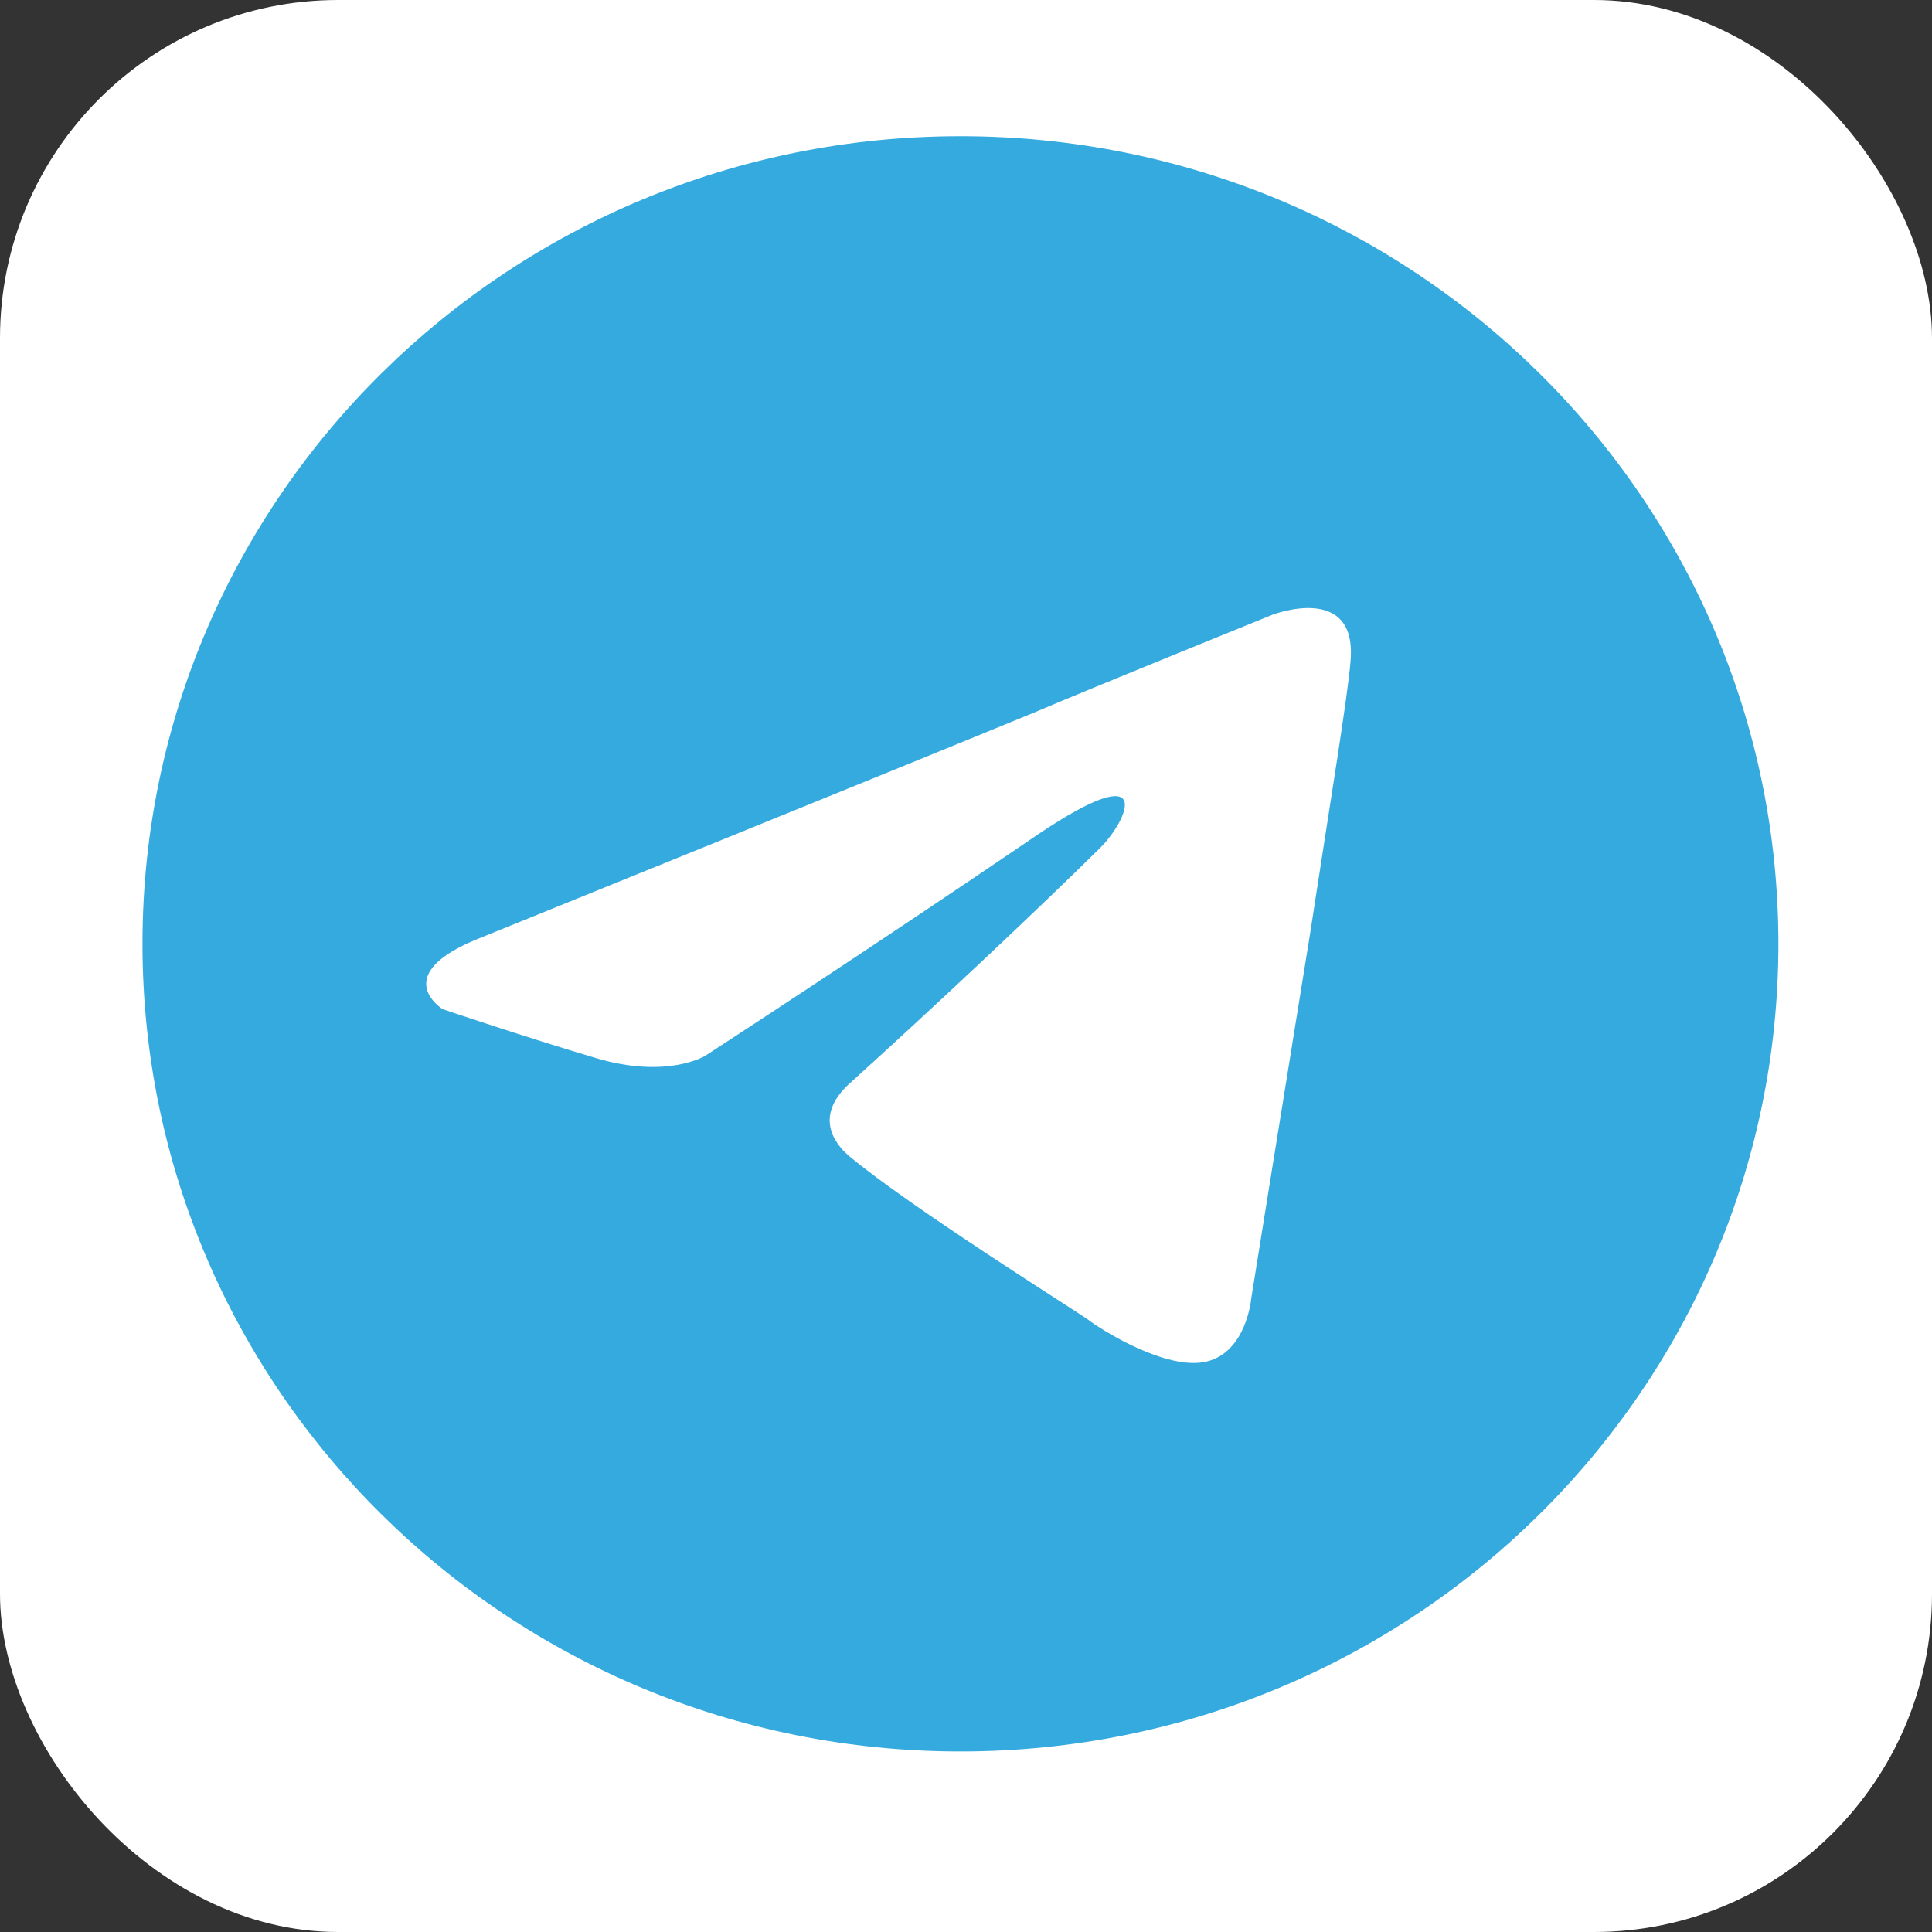
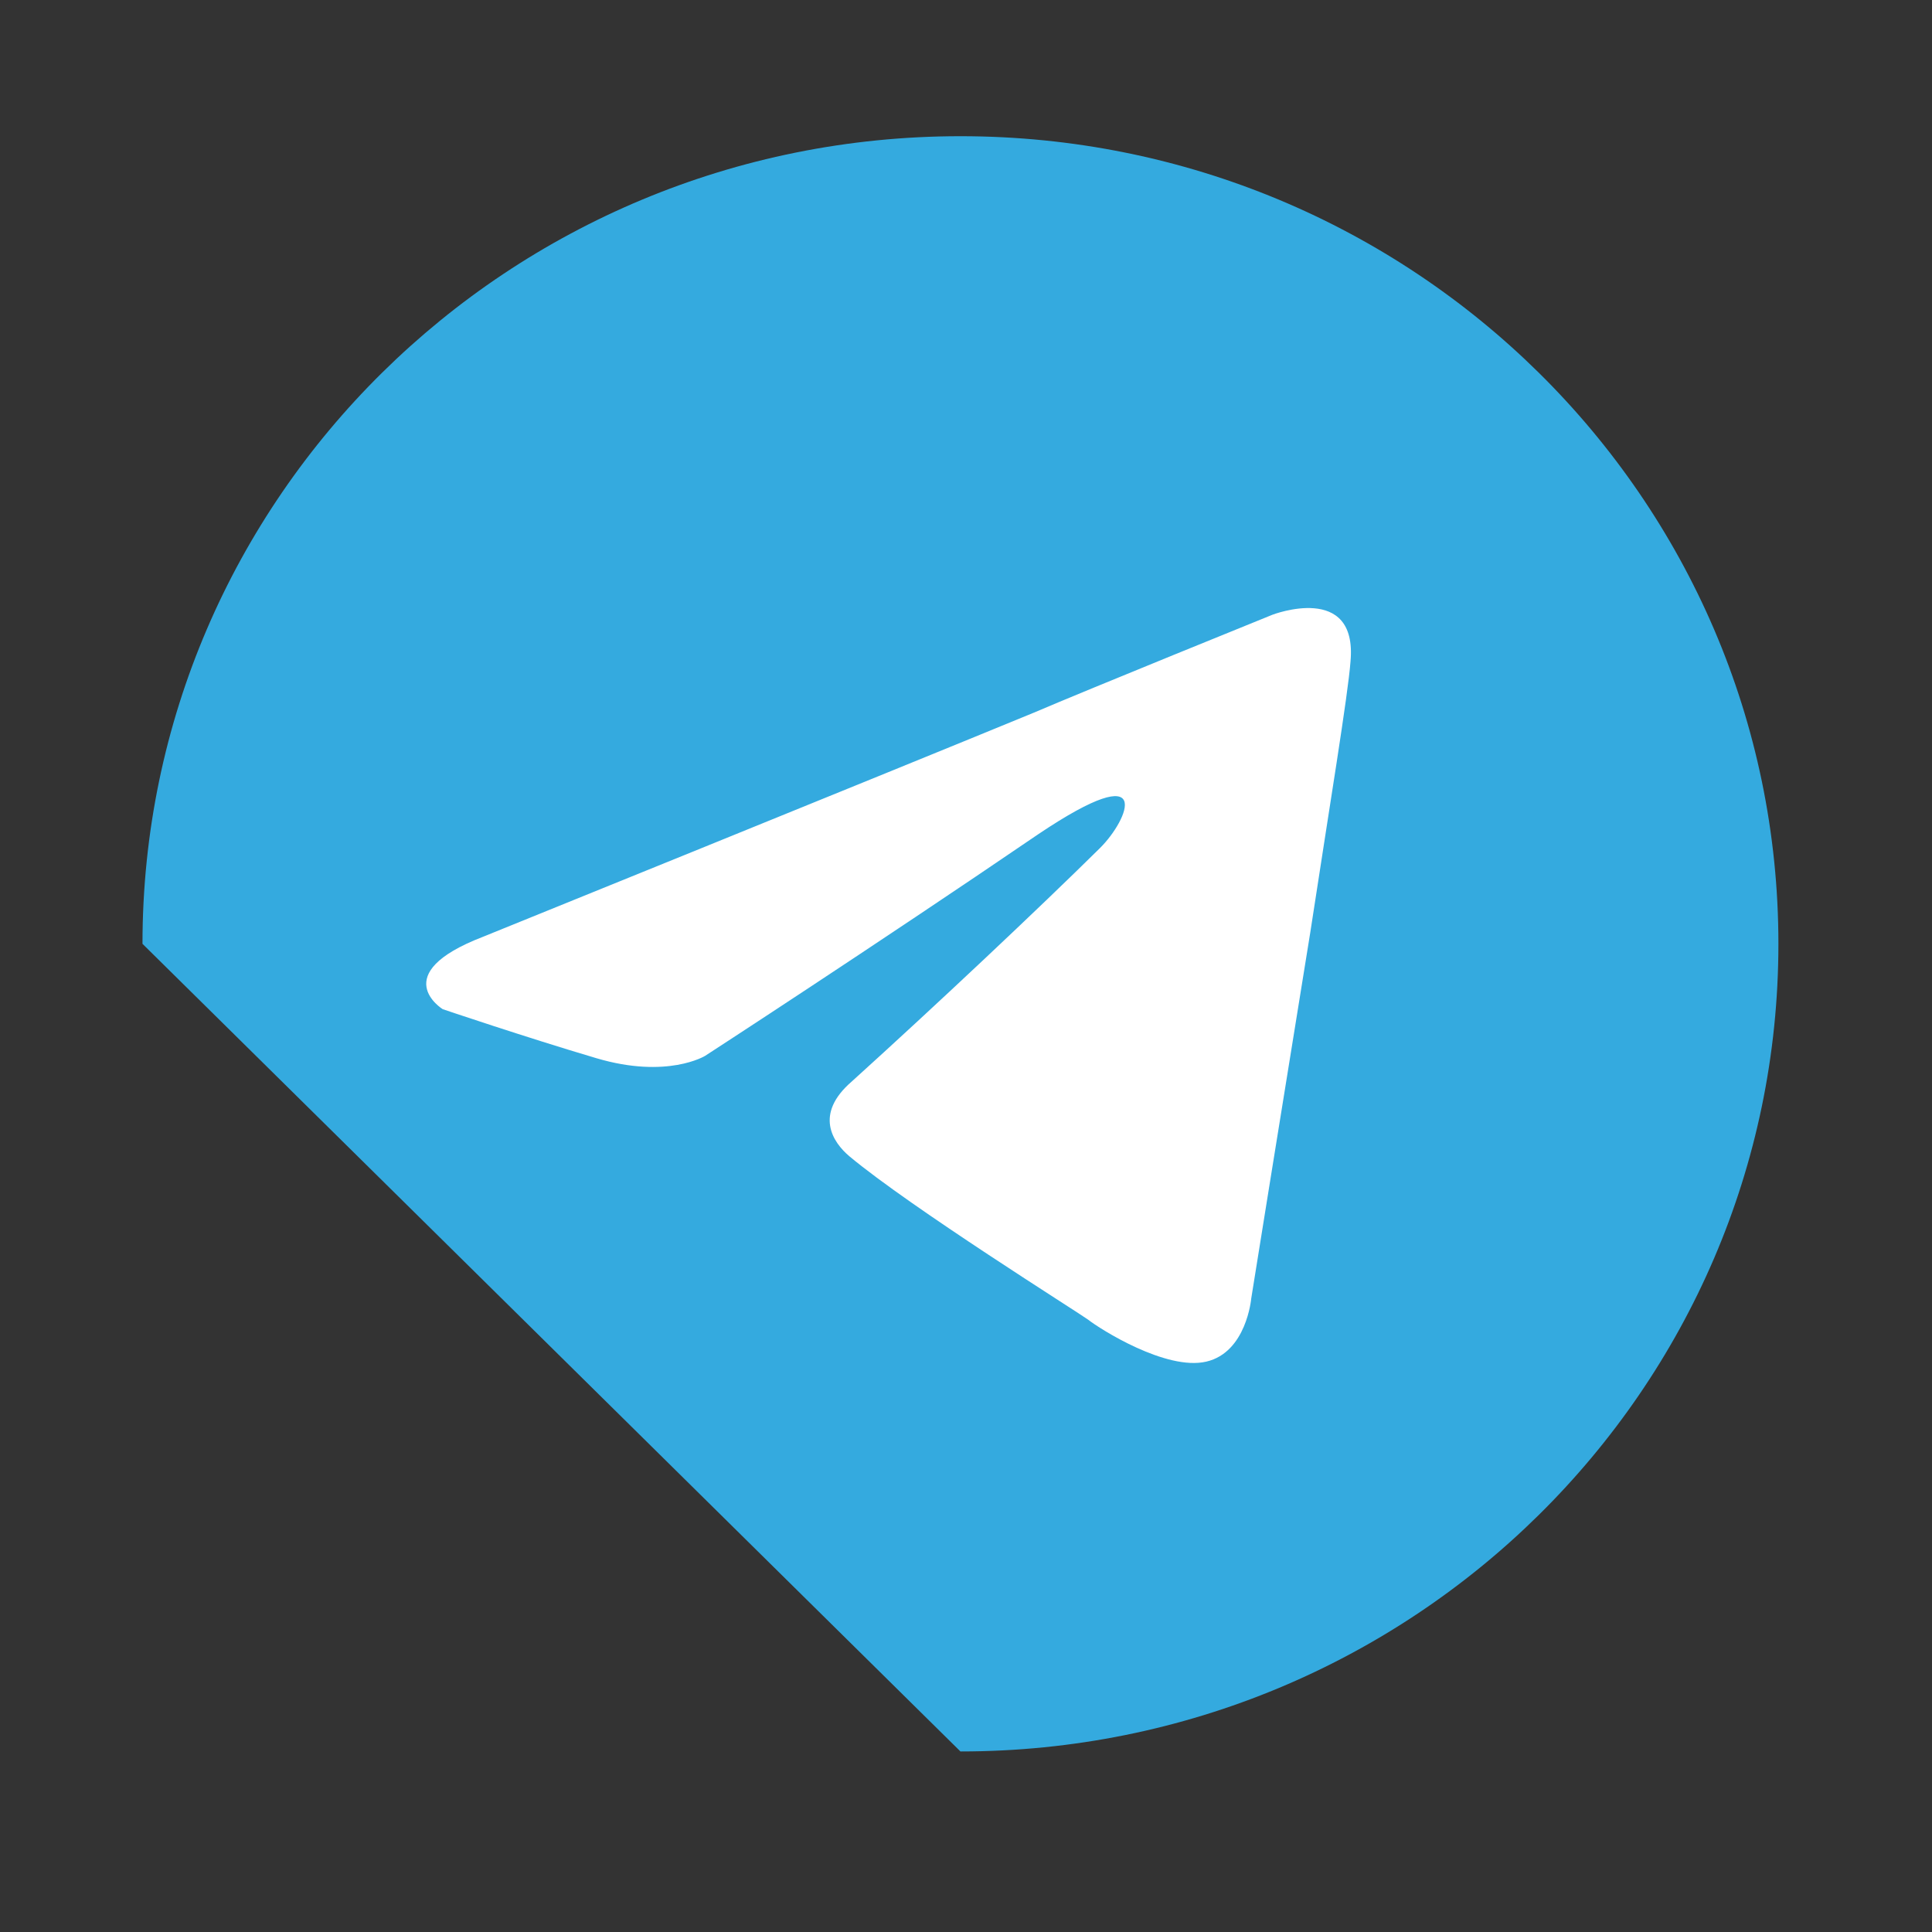
<svg xmlns="http://www.w3.org/2000/svg" width="40" height="40" viewBox="0 0 40 40" fill="none">
  <rect x="0" y="0" width="40" height="40" fill="#333333" stroke="none" />
-   <rect width="40" height="40" rx="7" fill="white" />
-   <path d="M19.885 36.262C29.238 36.262 36.82 28.776 36.82 19.541C36.82 10.306 29.238 2.82 19.885 2.82C10.532 2.82 2.95 10.306 2.95 19.541C2.95 28.776 10.532 36.262 19.885 36.262Z" fill="#34AADF" />
+   <path d="M19.885 36.262C29.238 36.262 36.82 28.776 36.82 19.541C36.82 10.306 29.238 2.82 19.885 2.82C10.532 2.82 2.95 10.306 2.95 19.541Z" fill="#34AADF" />
  <path d="M9.998 19.396C9.998 19.396 18.466 15.965 21.402 14.756C22.528 14.273 26.346 12.727 26.346 12.727C26.346 12.727 28.108 12.05 27.961 13.693C27.912 14.37 27.52 16.738 27.129 19.299C26.541 22.924 25.905 26.887 25.905 26.887C25.905 26.887 25.807 27.998 24.975 28.191C24.143 28.385 22.773 27.515 22.528 27.322C22.332 27.177 18.857 25.002 17.585 23.939C17.242 23.649 16.851 23.069 17.634 22.392C19.396 20.797 21.5 18.816 22.773 17.559C23.36 16.979 23.947 15.626 21.5 17.269C18.025 19.637 14.599 21.86 14.599 21.86C14.599 21.86 13.816 22.344 12.348 21.909C10.879 21.474 9.166 20.894 9.166 20.894C9.166 20.894 7.992 20.169 9.998 19.396V19.396Z" fill="white" />
</svg>